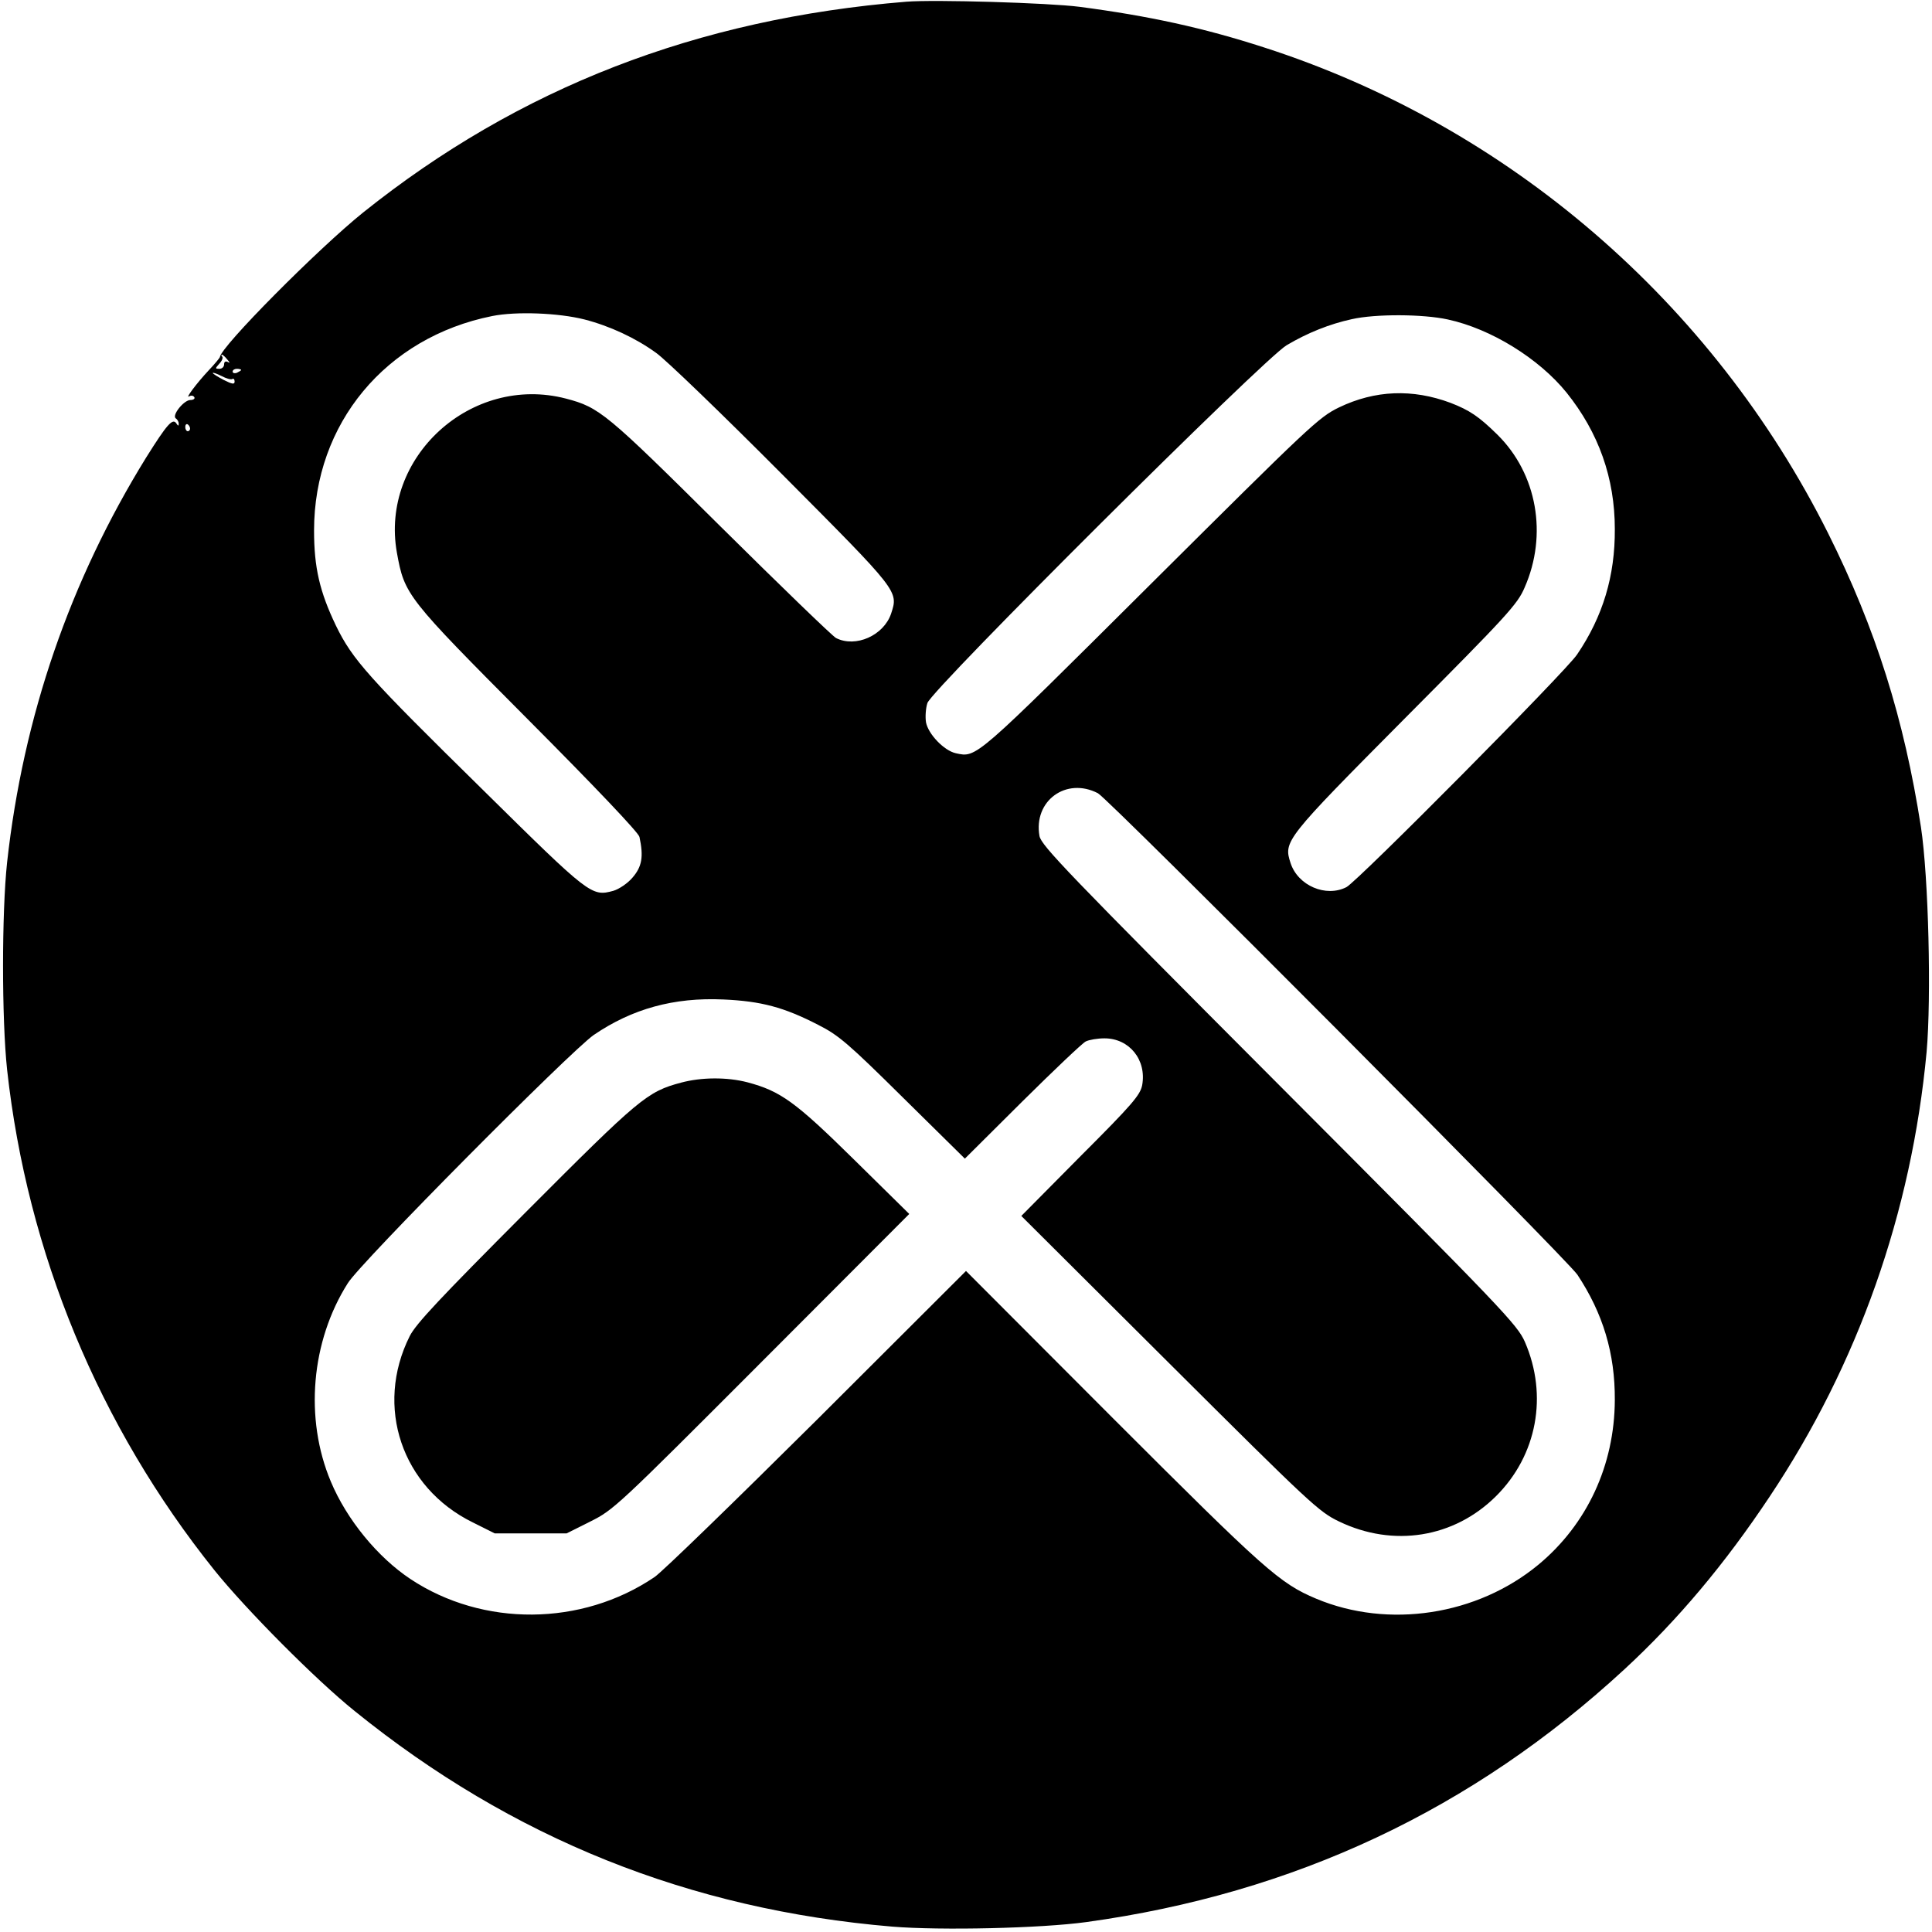
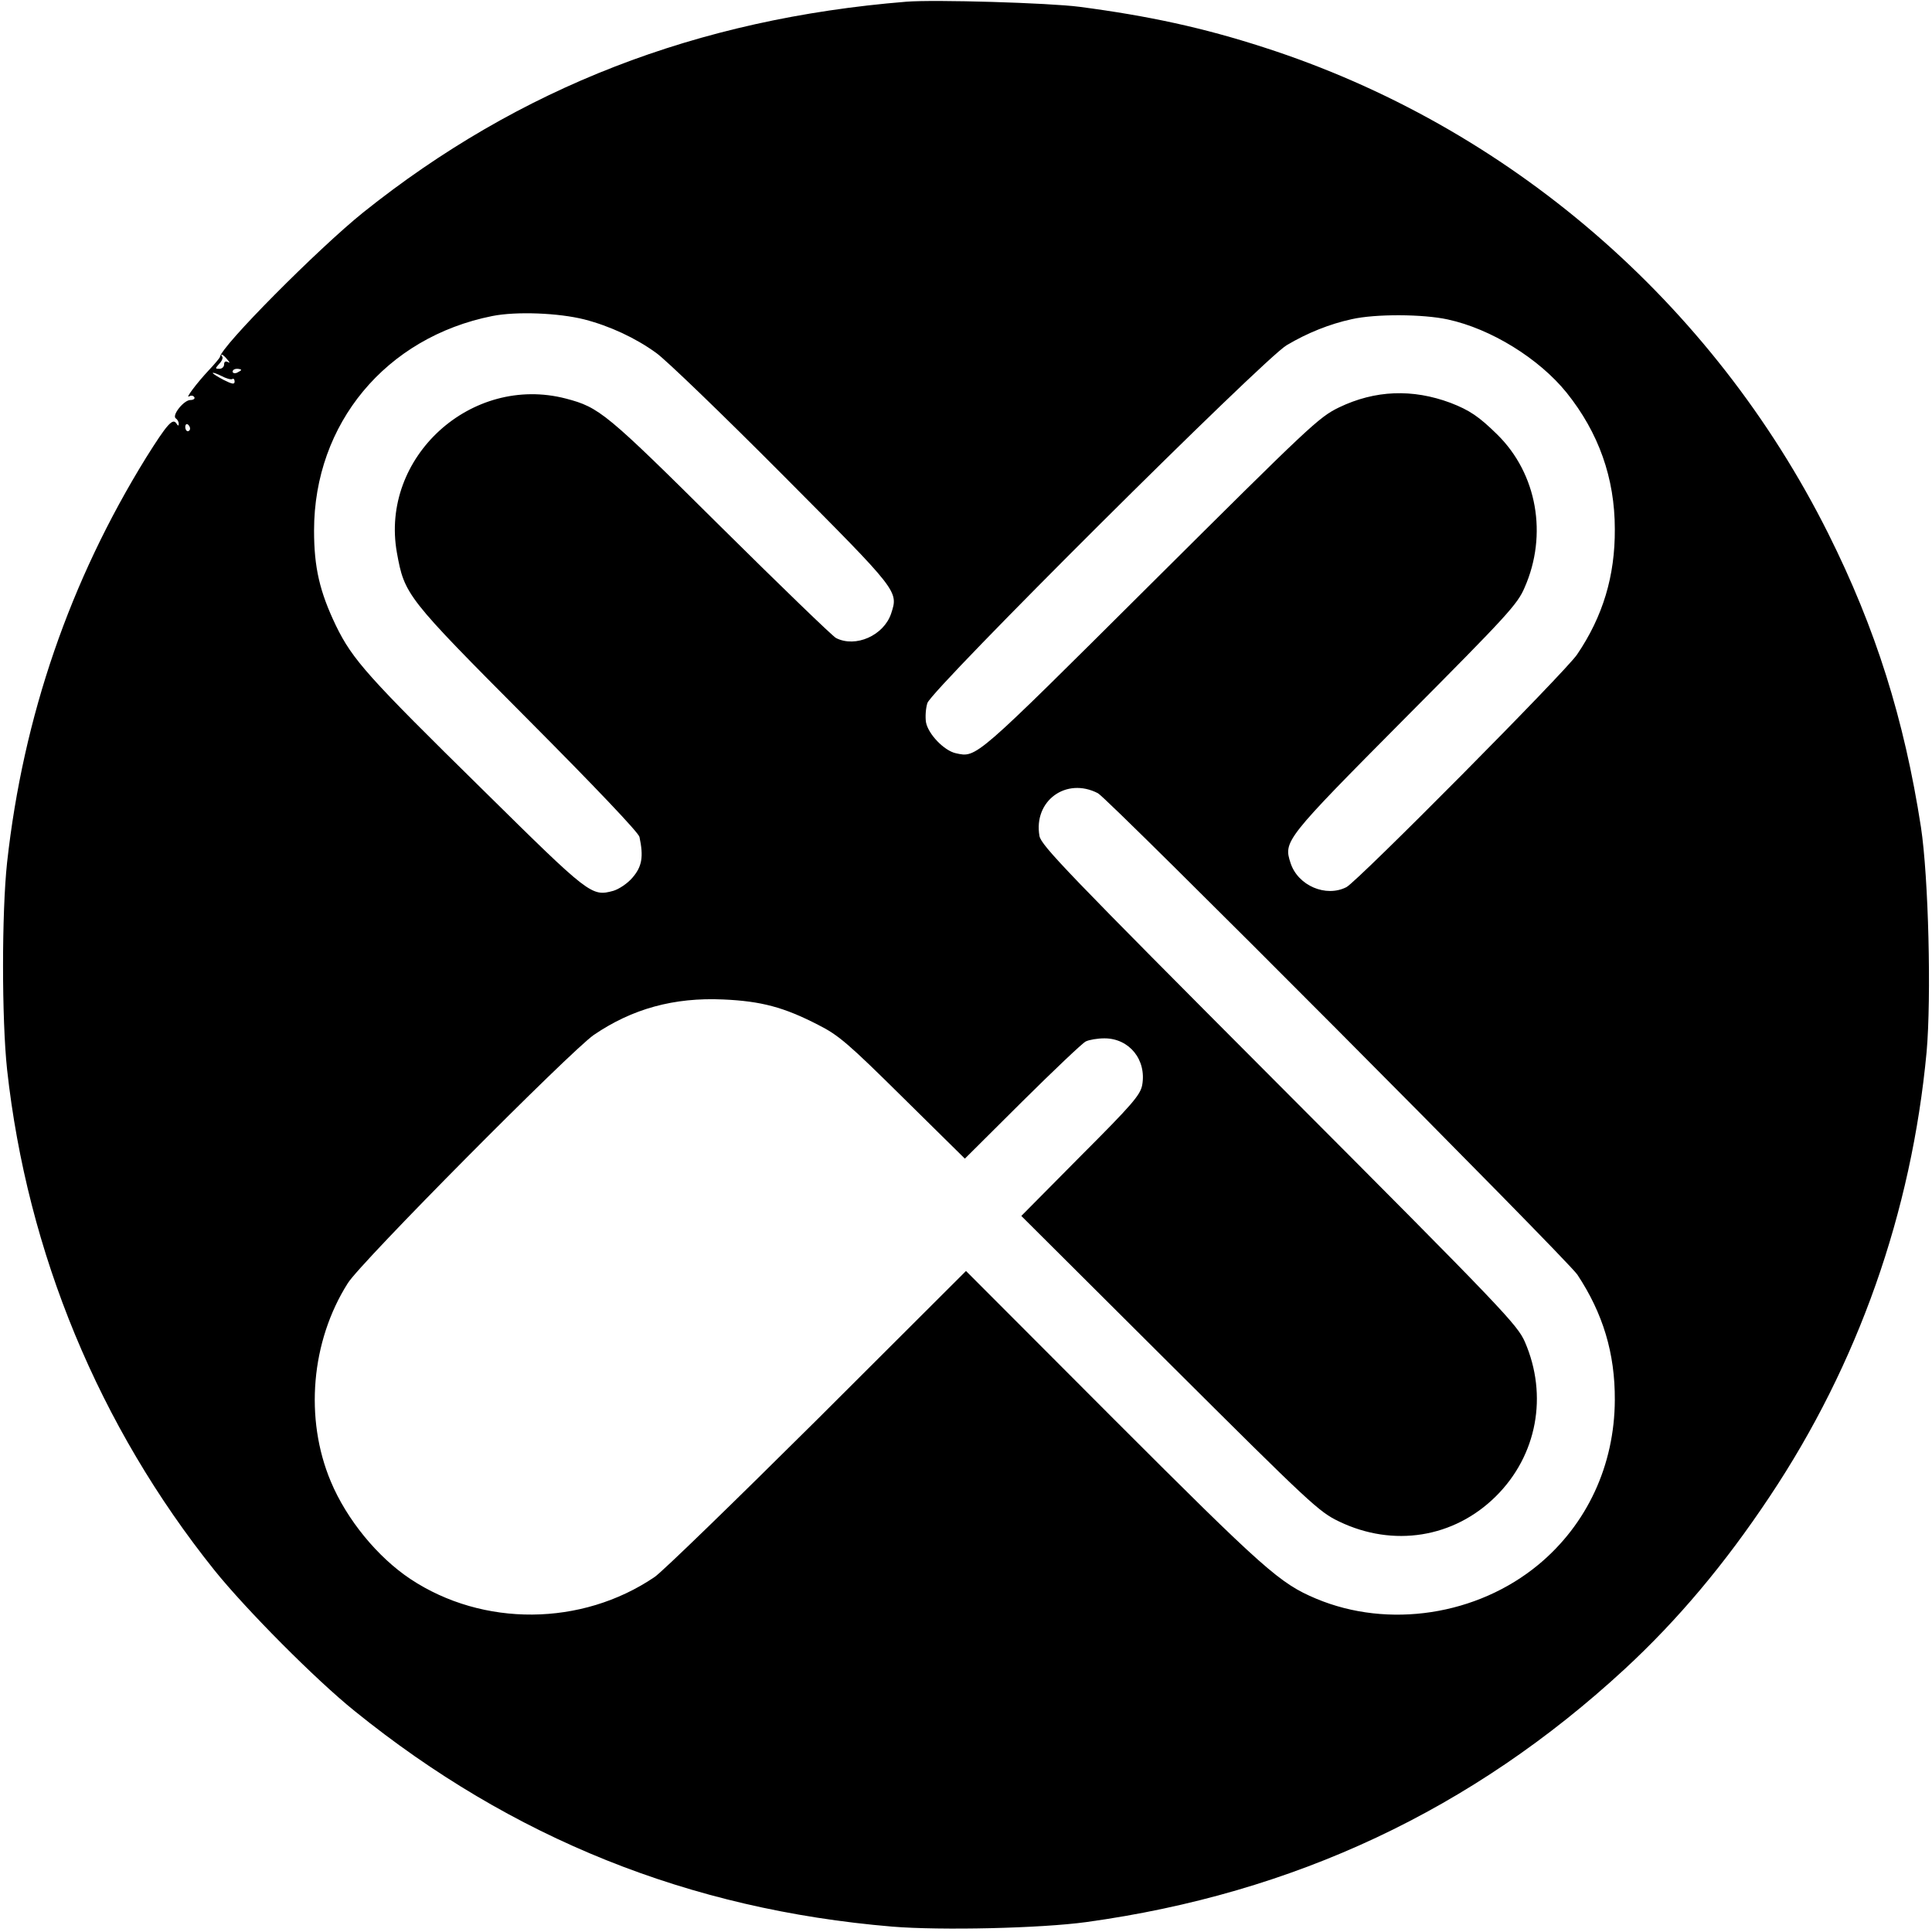
<svg xmlns="http://www.w3.org/2000/svg" version="1.0" width="681pt" height="681pt" viewBox="0 0 681 681" preserveAspectRatio="xMidYMid meet">
  <g transform="translate(0,681) scale(0.1,-0.1)" fill="#000000" stroke="none">
    <path d="M3195 6804 c-739 -60 -1365 -303 -1915 -743 -158 -127 -503 -474 -505 -510 -1 -3 -18 -24 -39 -46 -43 -46 -85 -102 -69 -92 7 4 14 3 18 -3 3 -5 -3 -10 -14 -10 -23 0 -67 -55 -51 -65 5 -3 10 -12 10 -18 0 -9 -2 -9 -8 0 -13 21 -33 -2 -107 -120 -268 -434 -433 -911 -490 -1427 -19 -177 -19 -552 0 -730 71 -646 324 -1257 731 -1765 111 -138 356 -385 494 -496 555 -449 1180 -700 1895 -760 171 -14 524 -6 684 16 733 101 1361 396 1898 892 186 172 352 369 511 608 311 466 500 1001 553 1567 17 192 7 615 -20 793 -59 380 -159 699 -327 1035 -408 815 -1128 1436 -1989 1713 -213 69 -406 111 -650 143 -108 14 -511 26 -610 18z m-1135 -1120 c89 -23 180 -65 253 -118 34 -24 234 -217 444 -428 413 -415 410 -411 384 -491 -26 -77 -125 -121 -194 -86 -12 6 -195 183 -407 393 -404 401 -427 420 -545 451 -334 87 -656 -207 -596 -543 27 -149 33 -157 461 -587 238 -239 391 -400 394 -415 15 -70 9 -105 -25 -144 -17 -20 -47 -40 -67 -46 -77 -21 -83 -16 -457 353 -409 402 -462 461 -521 582 -57 119 -77 204 -77 335 0 377 253 681 628 756 85 17 234 11 325 -12z m3043 0 c153 -33 322 -138 419 -258 113 -141 170 -301 170 -481 1 -165 -42 -308 -133 -442 -40 -60 -773 -799 -813 -820 -72 -37 -171 5 -197 85 -25 77 -21 83 405 512 359 361 395 400 420 459 82 186 44 401 -96 539 -65 64 -98 86 -165 112 -134 50 -266 45 -393 -16 -72 -35 -102 -64 -665 -624 -623 -620 -612 -611 -686 -595 -41 9 -97 67 -105 109 -3 19 -1 50 5 68 16 49 1184 1212 1266 1261 74 44 152 75 230 92 84 19 251 18 338 -1z m-4302 -141 c10 -11 10 -14 2 -9 -8 4 -13 1 -13 -8 0 -9 -7 -16 -17 -16 -15 0 -15 1 0 18 10 10 14 22 10 25 -3 4 -4 7 -1 7 3 0 12 -8 19 -17z m49 -37 c0 -2 -7 -6 -15 -10 -8 -3 -15 -1 -15 4 0 6 7 10 15 10 8 0 15 -2 15 -4z m-31 -32 c4 3 8 -1 8 -9 0 -11 -9 -9 -39 6 -21 11 -38 22 -38 24 0 3 14 -2 30 -10 17 -9 34 -14 39 -11z m-149 -175 c0 -5 -4 -9 -8 -9 -5 0 -9 7 -9 15 0 8 4 12 9 9 4 -3 8 -9 8 -15z m3200 -1285 c37 -19 1652 -1641 1690 -1697 90 -136 133 -277 132 -442 -1 -230 -98 -438 -269 -580 -216 -179 -529 -227 -784 -120 -128 54 -180 100 -714 634 l-520 521 -525 -524 c-289 -287 -546 -537 -573 -555 -257 -174 -605 -176 -860 -7 -116 77 -225 210 -281 344 -93 221 -70 494 60 699 45 73 785 818 867 875 135 92 282 133 457 125 133 -6 213 -27 335 -90 71 -36 105 -65 298 -256 l218 -215 202 201 c111 110 212 206 224 212 12 6 42 11 66 11 88 0 149 -76 133 -165 -7 -35 -34 -67 -217 -250 l-209 -211 522 -520 c498 -496 527 -523 598 -557 191 -92 405 -58 553 89 145 144 184 355 102 544 -27 61 -74 111 -866 905 -751 753 -838 844 -845 878 -22 124 94 209 206 151z" />
-     <path d="M2401 2994 c-120 -32 -146 -54 -548 -457 -302 -303 -387 -393 -409 -437 -124 -248 -28 -533 222 -656 l78 -39 126 0 127 0 84 42 c82 41 94 52 604 563 l520 521 -195 192 c-207 204 -259 241 -375 272 -73 19 -163 18 -234 -1z" />
  </g>
</svg>